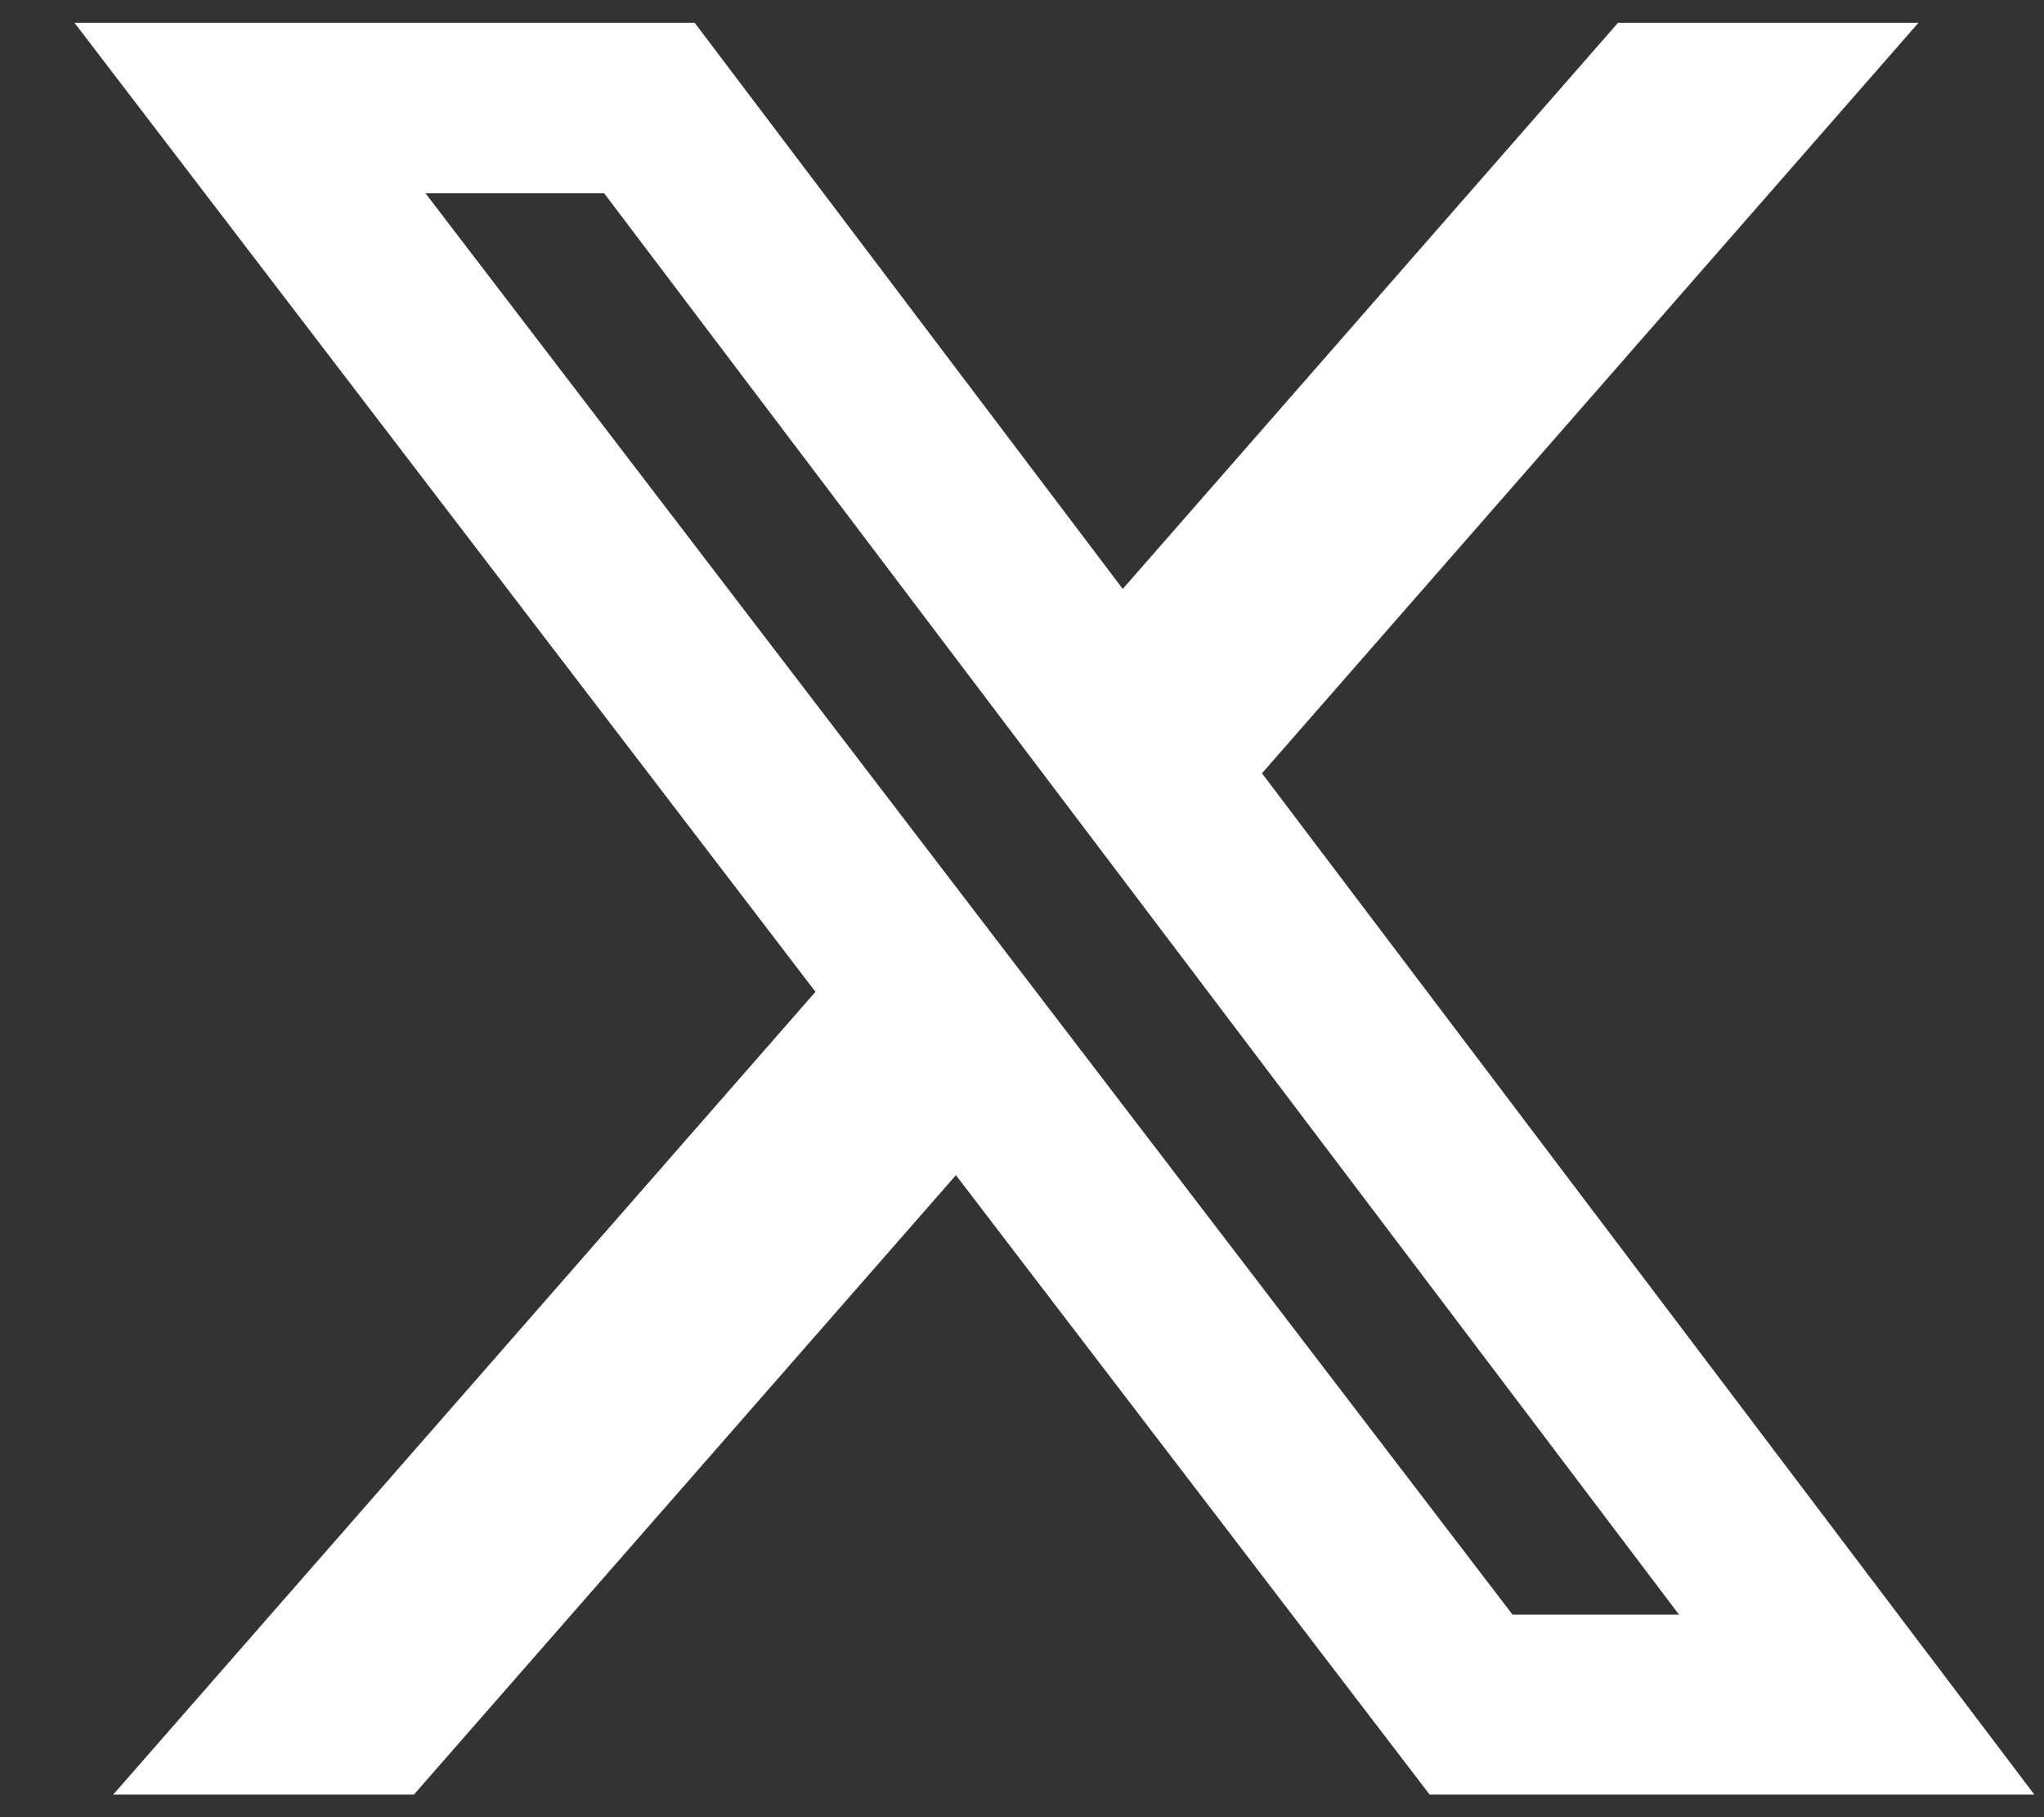
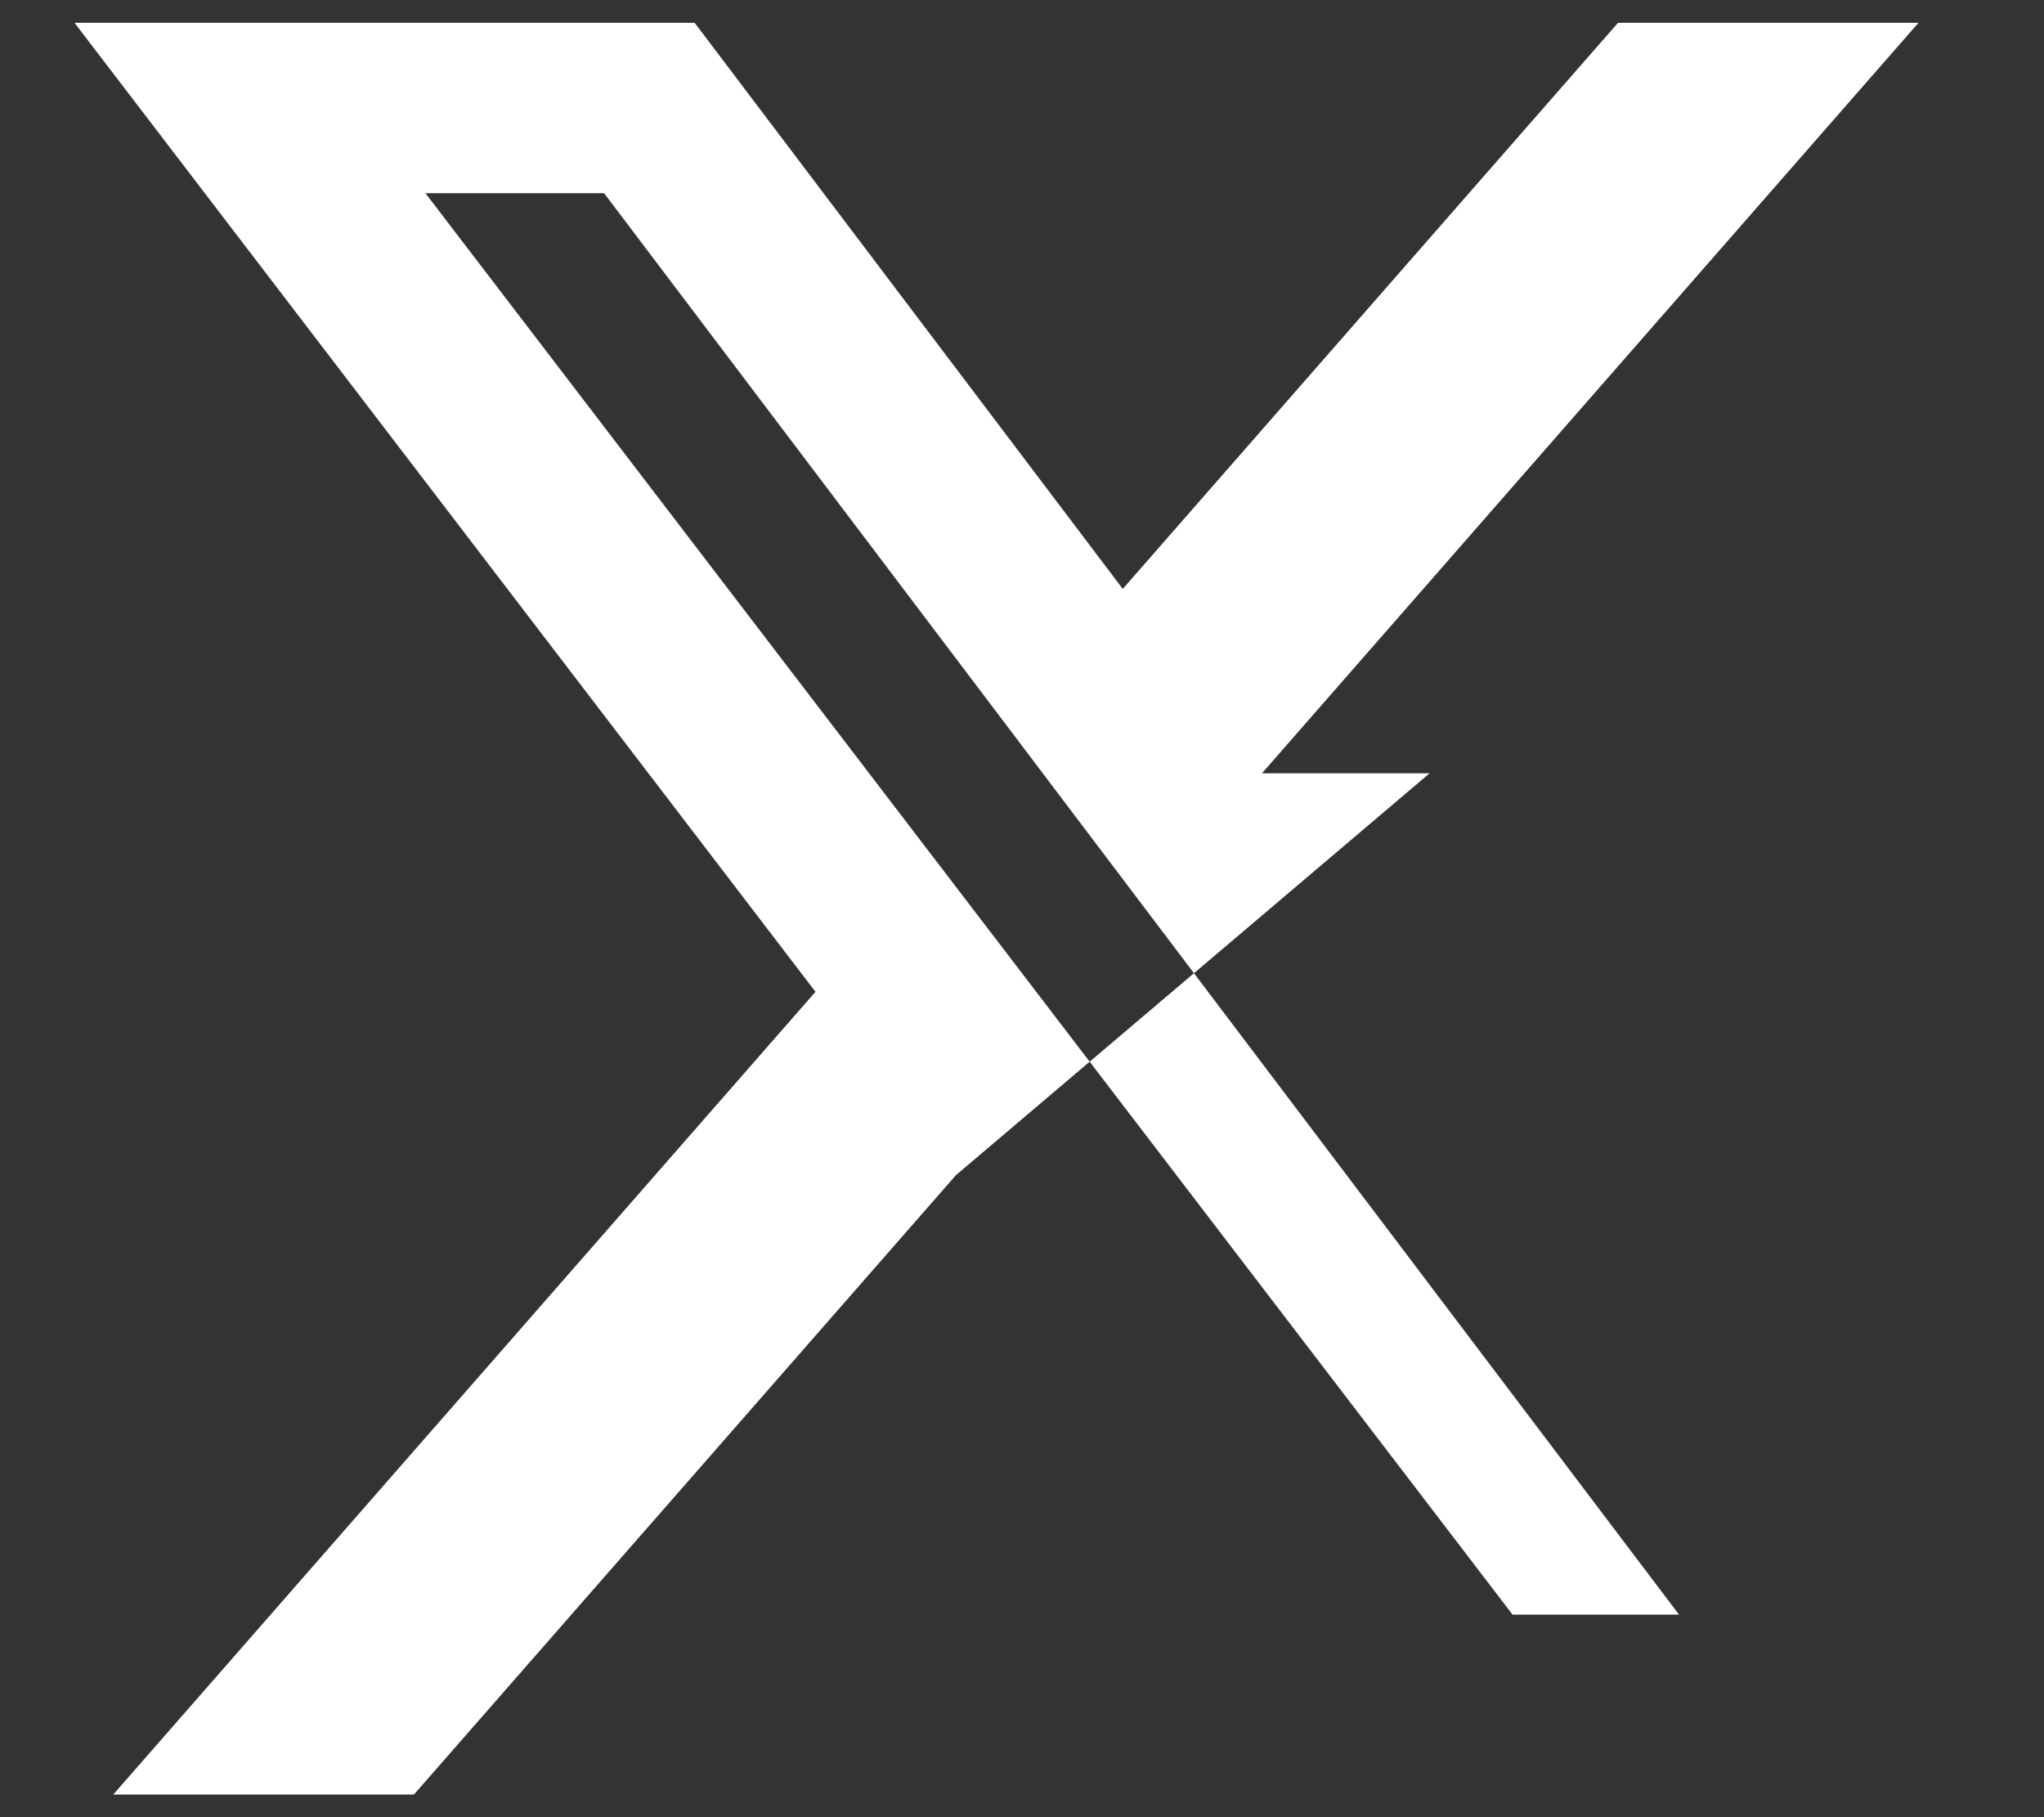
<svg xmlns="http://www.w3.org/2000/svg" width="27" height="24" viewBox="0 0 27 24" fill="none">
  <rect x="0" y="0" width="27" height="24" fill="#333333" stroke="none" />
-   <path id="Vector" d="M21.373 0.301H25.342L16.67 10.213L26.872 23.701H18.884L12.627 15.521L5.468 23.701H1.496L10.772 13.099L0.984 0.301H9.176L14.831 7.778L21.373 0.301ZM19.98 21.325H22.179L7.98 2.552H5.62L19.98 21.325Z" fill="white" />
+   <path id="Vector" d="M21.373 0.301H25.342L16.67 10.213H18.884L12.627 15.521L5.468 23.701H1.496L10.772 13.099L0.984 0.301H9.176L14.831 7.778L21.373 0.301ZM19.98 21.325H22.179L7.98 2.552H5.62L19.98 21.325Z" fill="white" />
</svg>